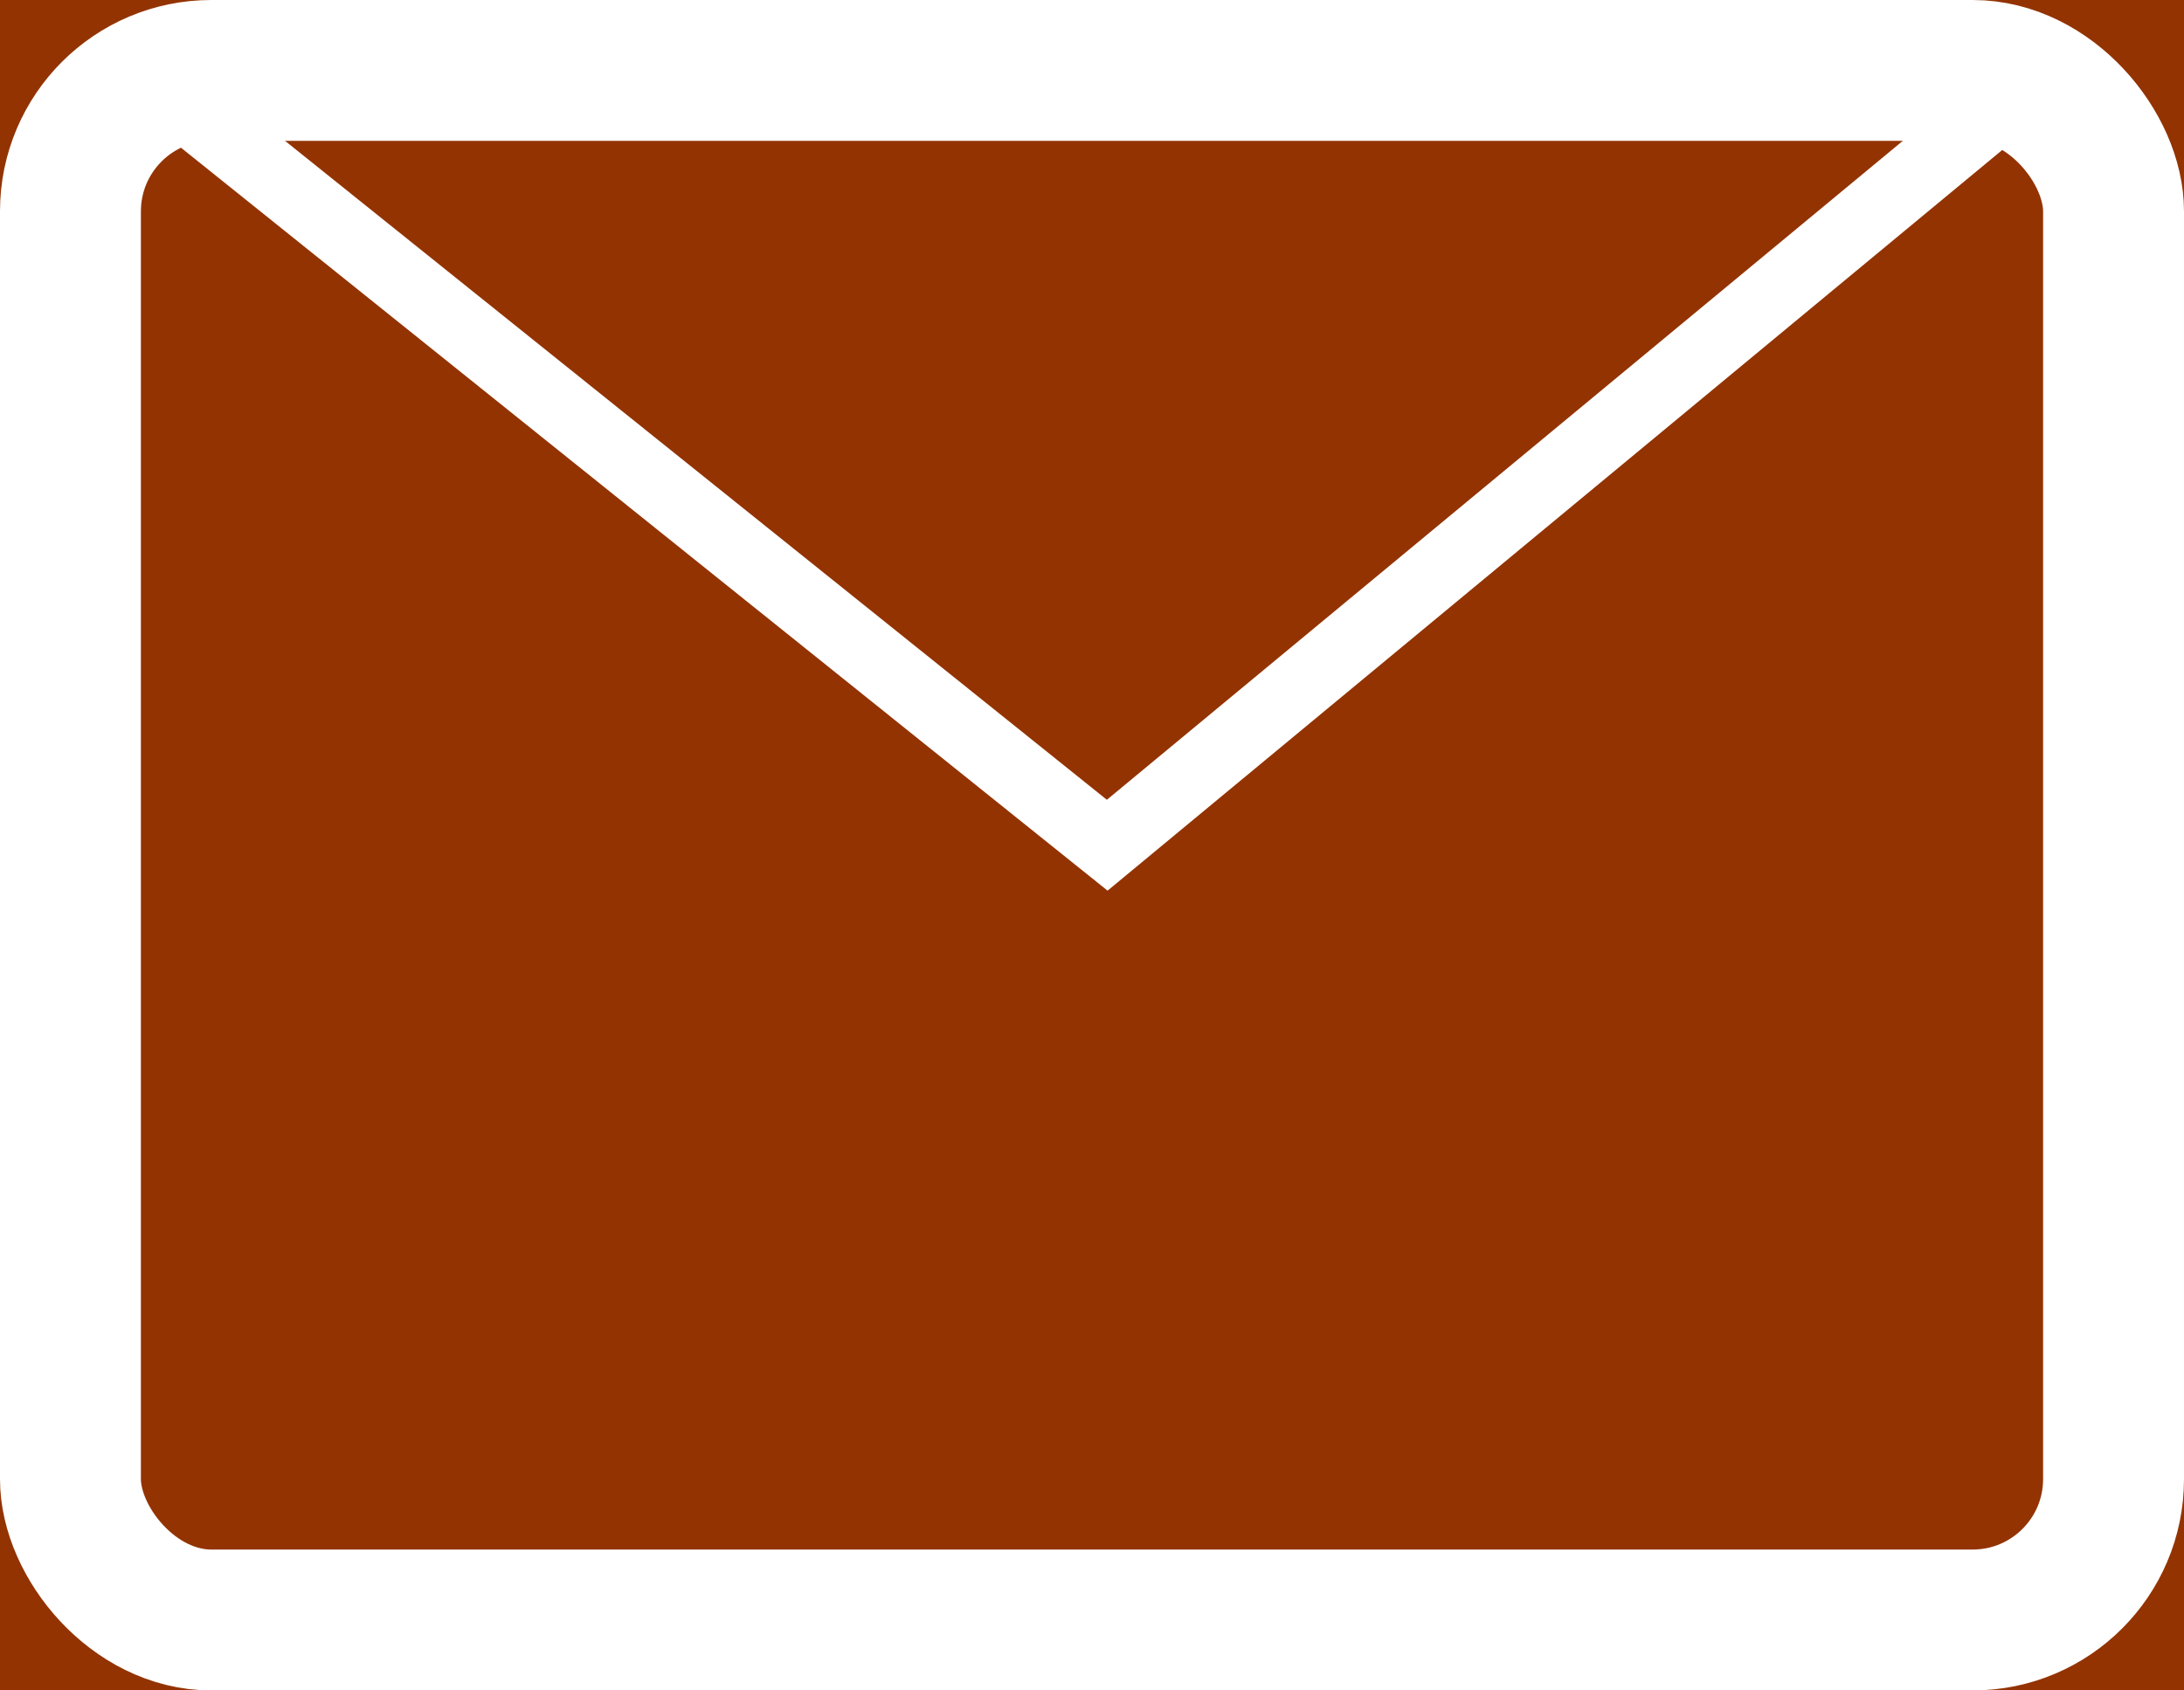
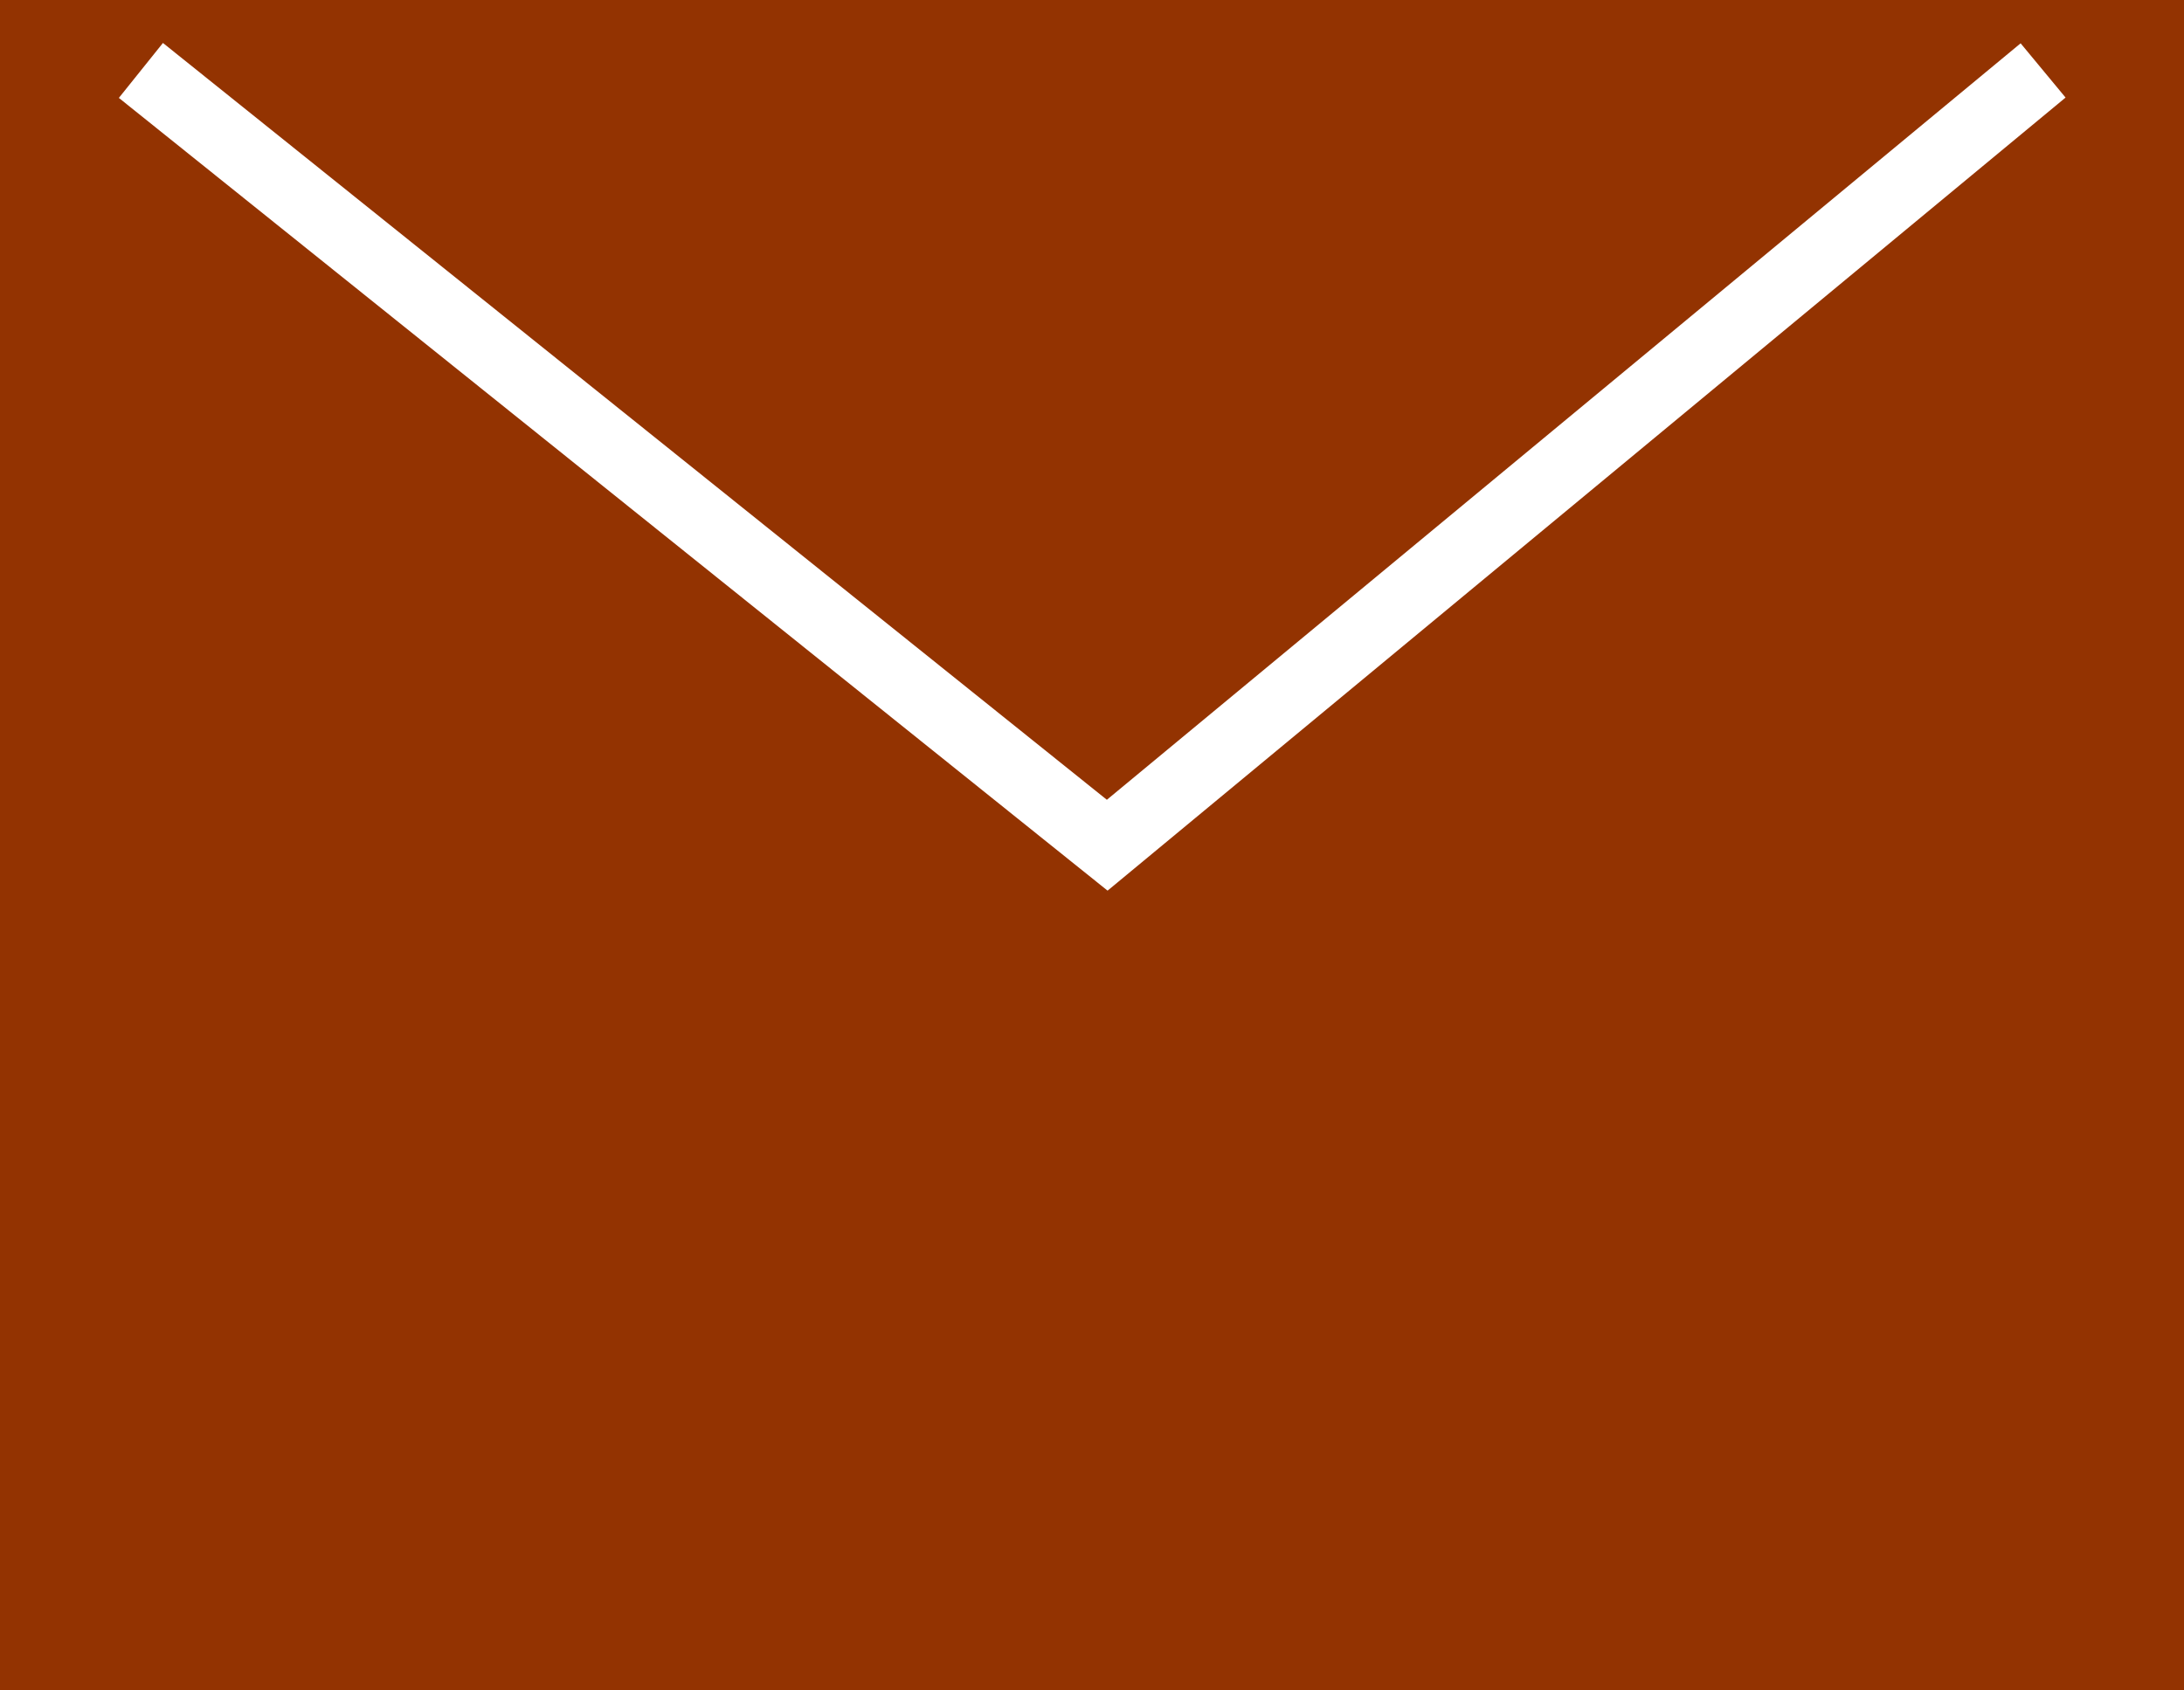
<svg xmlns="http://www.w3.org/2000/svg" xmlns:xlink="http://www.w3.org/1999/xlink" width="31px" height="24px" viewBox="0 0 31 24" version="1.1">
  <title>Rectangle</title>
  <desc>Created with Sketch.</desc>
  <defs>
    <rect id="path-1" x="0" y="0" width="1216" height="620" />
    <filter x="-5.0%" y="-9.5%" width="110.0%" height="119.7%" filterUnits="objectBoundingBox" id="filter-2">
      <feOffset dx="0" dy="2" in="SourceAlpha" result="shadowOffsetOuter1" />
      <feGaussianBlur stdDeviation="20" in="shadowOffsetOuter1" result="shadowBlurOuter1" />
      <feColorMatrix values="0 0 0 0 0   0 0 0 0 0   0 0 0 0 0  0 0 0 0.1 0" type="matrix" in="shadowBlurOuter1" />
    </filter>
  </defs>
  <g id="Page-3" stroke="none" stroke-width="1" fill="none" fill-rule="evenodd">
    <g id="PFIC-Landing-page" transform="translate(-1216, -3714)">
      <rect fill="#FFFFFF" x="0" y="0" width="1920" height="4459" />
      <g id="Group-29" transform="translate(351, 3456)">
        <g id="Rectangle">
          <use fill="black" fill-opacity="1" filter="url(#filter-2)" xlink:href="#path-1" />
          <use fill="#FFFFFF" fill-rule="evenodd" xlink:href="#path-1" />
        </g>
-         <path d="M800,0 L1212,0 C1214.209,-4.05812251e-16 1216,1.791 1216,4 L1216,616 C1216,618.209 1214.209,620 1212,620 L800,620 L800,620 L800,0 Z" id="Rectangle" fill="#933301" />
+         <path d="M800,0 L1212,0 C1214.209,-4.05812251e-16 1216,1.791 1216,4 C1216,618.209 1214.209,620 1212,620 L800,620 L800,620 L800,0 Z" id="Rectangle" fill="#933301" />
        <g id="Group-14" transform="translate(866, 259)" stroke="#FFFFFF">
-           <rect id="Rectangle" stroke-width="2" x="0" y="0" width="29" height="22" rx="2" />
          <polyline id="Path-13" points="1 0 14.716 11 28 0" />
        </g>
      </g>
    </g>
  </g>
</svg>